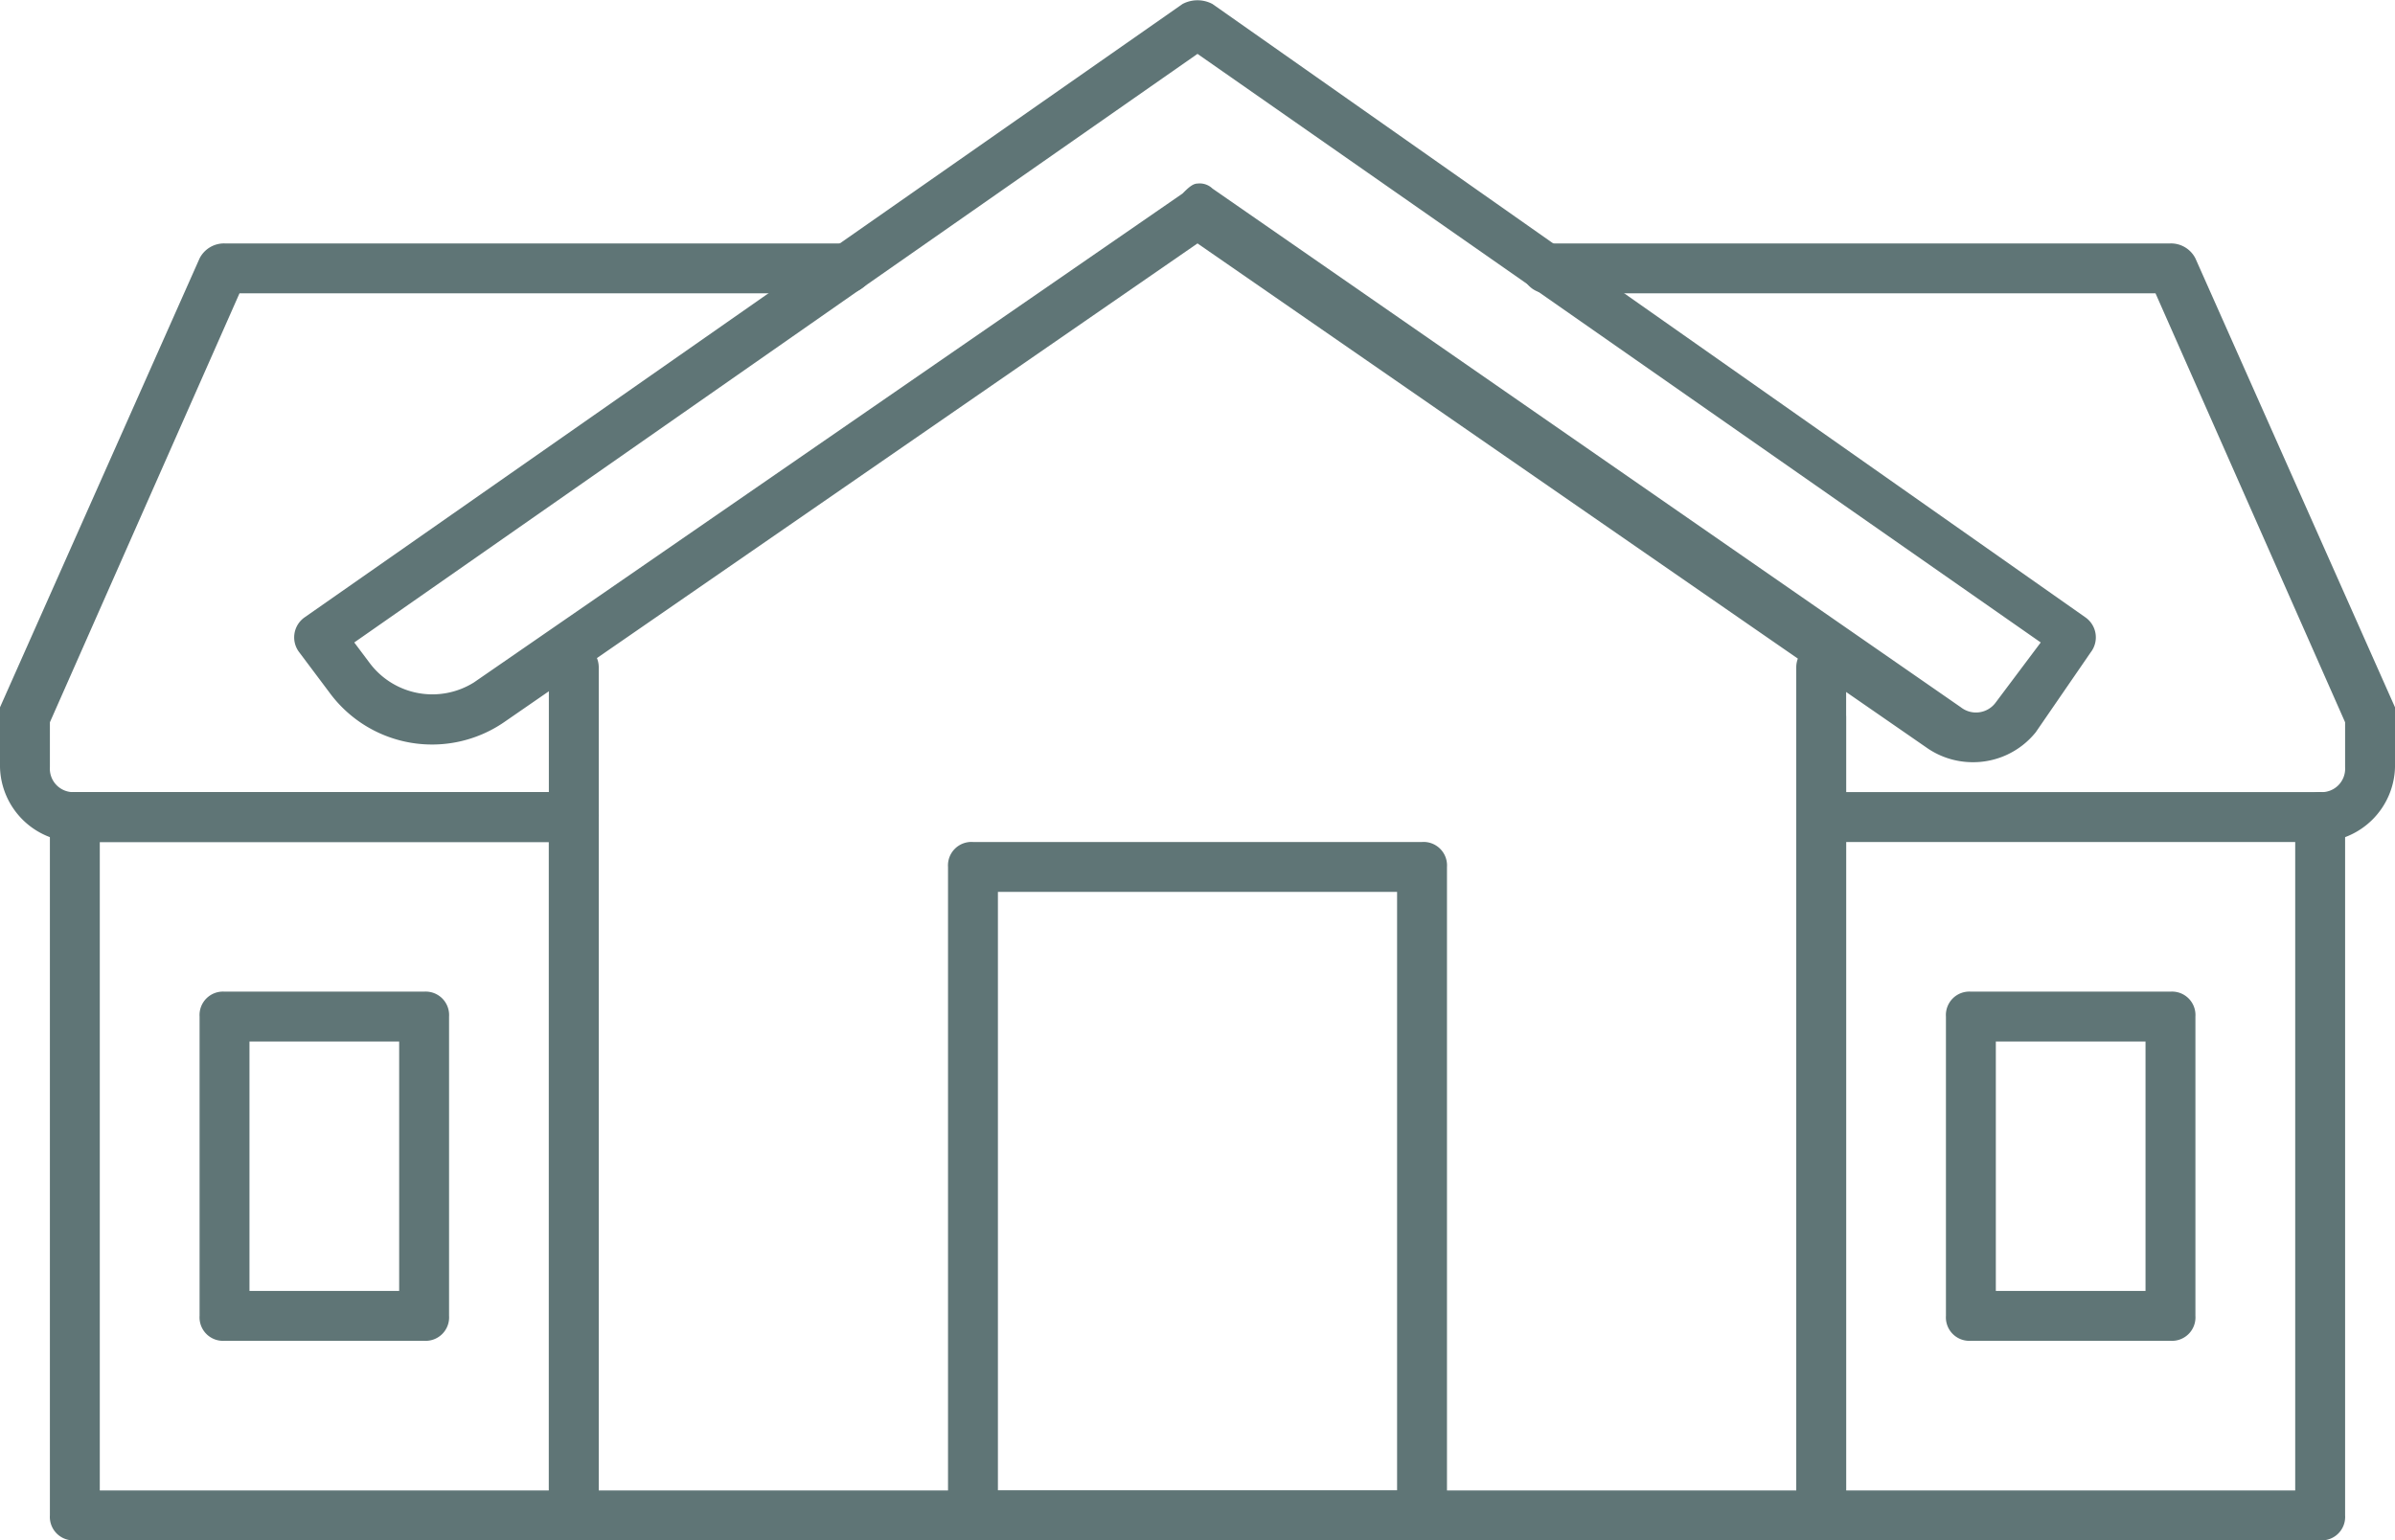
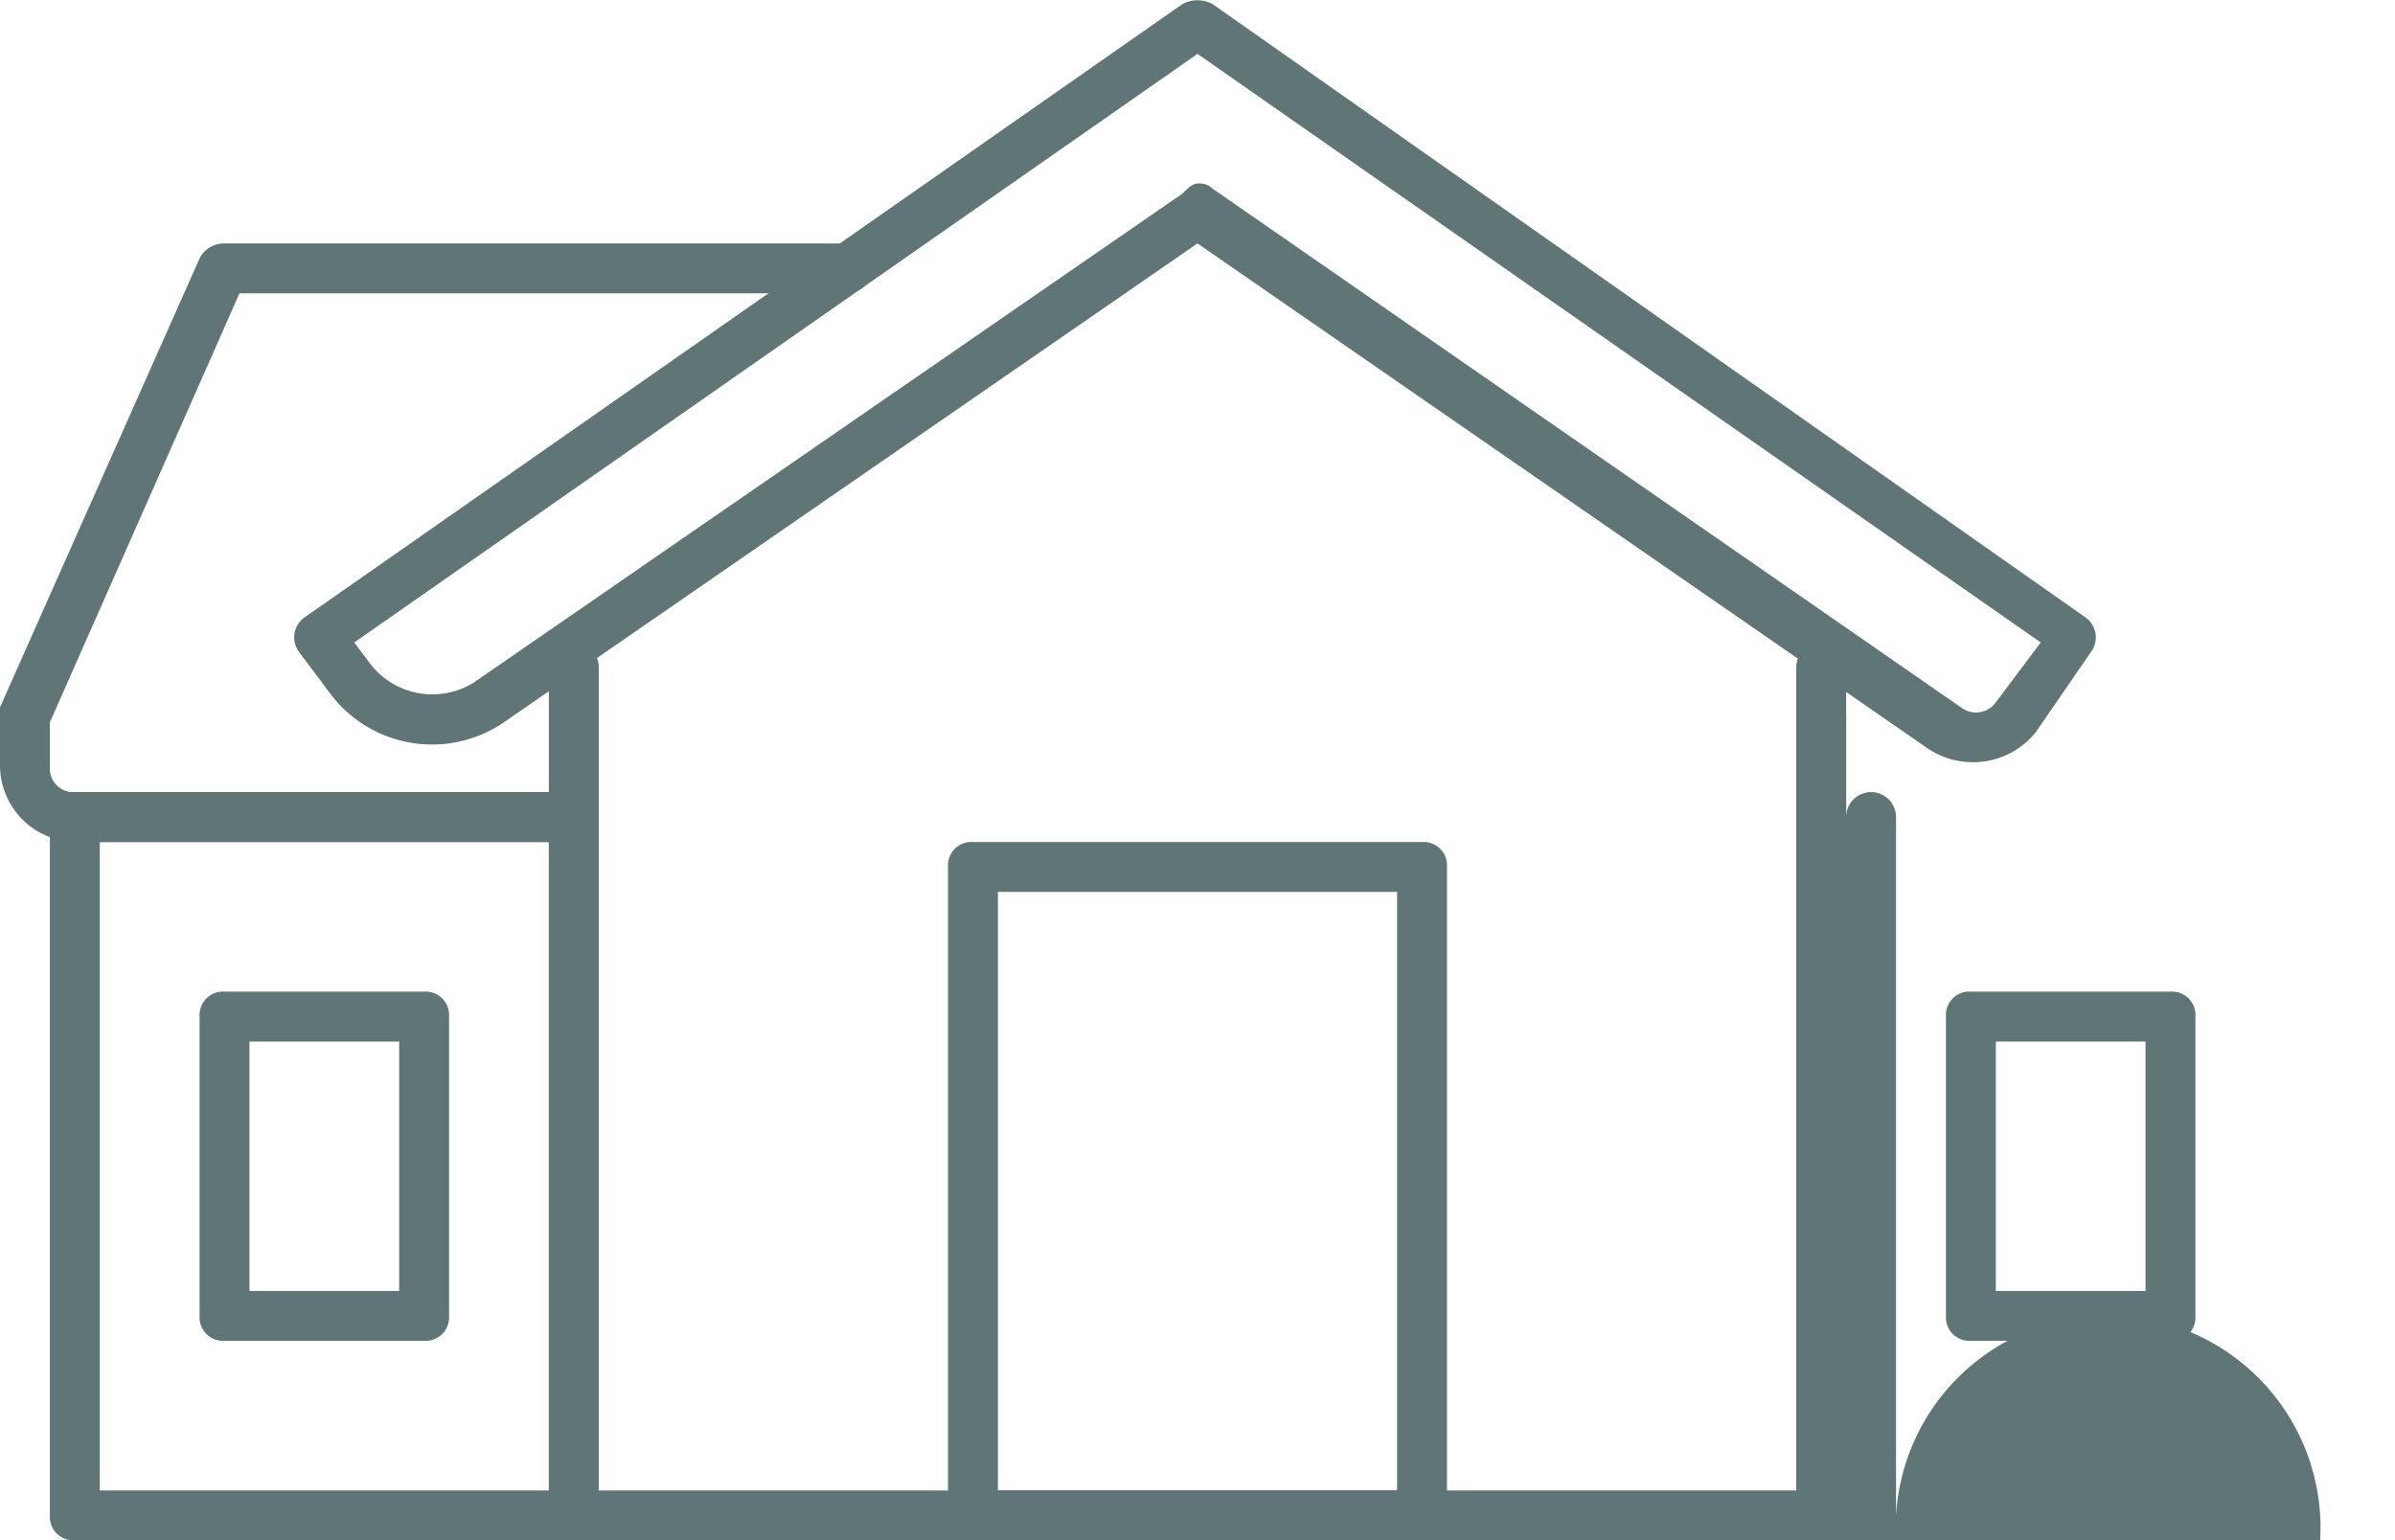
<svg xmlns="http://www.w3.org/2000/svg" id="Layer_1" data-name="Layer 1" viewBox="0 0 48 30.88">
  <defs>
    <style>.cls-1{fill:#5f7576;}</style>
  </defs>
  <title>picto-plain-pied</title>
  <path class="cls-1" d="M75.5,163h-25a.47.47,0,0,1-.5-.5v-17a.5.5,0,0,1,1,0V162H75V145.5a.5.5,0,0,1,1,0v17A.47.47,0,0,1,75.5,163Z" transform="translate(-39 -132.12)" />
  <path class="cls-1" d="M50.5,163h-10a.47.47,0,0,1-.5-.5v-14a.47.47,0,0,1,.5-.5h10a.47.47,0,0,1,.5.5v14A.47.47,0,0,1,50.5,163ZM41,162h9V149H41Z" transform="translate(-39 -132.12)" />
-   <path class="cls-1" d="M85.5,163h-10a.47.47,0,0,1-.5-.5v-16a.5.5,0,0,1,1,0V162h9V148.5a.5.5,0,0,1,1,0v14A.47.47,0,0,1,85.5,163Z" transform="translate(-39 -132.12)" />
-   <path class="cls-1" d="M85.5,149h-10a.5.5,0,0,1,0-1h10a.47.47,0,0,0,.5-.5v-.9L82.2,138H70a.5.5,0,0,1,0-1H82.5a.55.55,0,0,1,.5.3l4,9v1.2A1.54,1.54,0,0,1,85.5,149Z" transform="translate(-39 -132.12)" />
+   <path class="cls-1" d="M85.5,163h-10a.47.47,0,0,1-.5-.5v-16a.5.5,0,0,1,1,0V162V148.5a.5.5,0,0,1,1,0v14A.47.47,0,0,1,85.5,163Z" transform="translate(-39 -132.12)" />
  <path class="cls-1" d="M50.5,149h-10a1.54,1.54,0,0,1-1.5-1.5v-1.2l4-9a.55.55,0,0,1,.5-.3H56a.47.47,0,0,1,.5.5.54.54,0,0,1-.5.5H43.8L40,146.6v.9a.47.47,0,0,0,.5.5h10a.5.5,0,0,1,0,1Z" transform="translate(-39 -132.12)" />
  <path class="cls-1" d="M67.5,163h-9a.47.47,0,0,1-.5-.5v-13a.47.47,0,0,1,.5-.5h9a.47.47,0,0,1,.5.5v13A.47.47,0,0,1,67.5,163ZM59,162h8V150H59Z" transform="translate(-39 -132.12)" />
  <path class="cls-1" d="M47.5,159h-4a.47.47,0,0,1-.5-.5v-6a.47.47,0,0,1,.5-.5h4a.47.47,0,0,1,.5.5v6A.47.47,0,0,1,47.5,159ZM44,158h3v-5H44Z" transform="translate(-39 -132.12)" />
  <path class="cls-1" d="M82.5,159h-4a.47.47,0,0,1-.5-.5v-6a.47.47,0,0,1,.5-.5h4a.47.47,0,0,1,.5.5v6A.47.47,0,0,1,82.5,159ZM79,158h3v-5H79Z" transform="translate(-39 -132.12)" />
  <path class="cls-1" d="M78.5,147.4a1.61,1.61,0,0,1-.9-.3L63,137l-13.9,9.6a2.55,2.55,0,0,1-3.5-.6l-.6-.8a.49.49,0,0,1,.1-.7l17.6-12.3a.64.64,0,0,1,.6,0l17.5,12.3a.49.49,0,0,1,.1.7l-1.1,1.6A1.61,1.61,0,0,1,78.5,147.4ZM63,135.8a.37.37,0,0,1,.3.1l15,10.4a.49.49,0,0,0,.7-.1l.9-1.2L63,133.2,46.1,145l.3.4a1.57,1.57,0,0,0,2.1.4L62.7,136C62.8,135.9,62.9,135.8,63,135.8Z" transform="translate(-39 -132.12)" />
</svg>